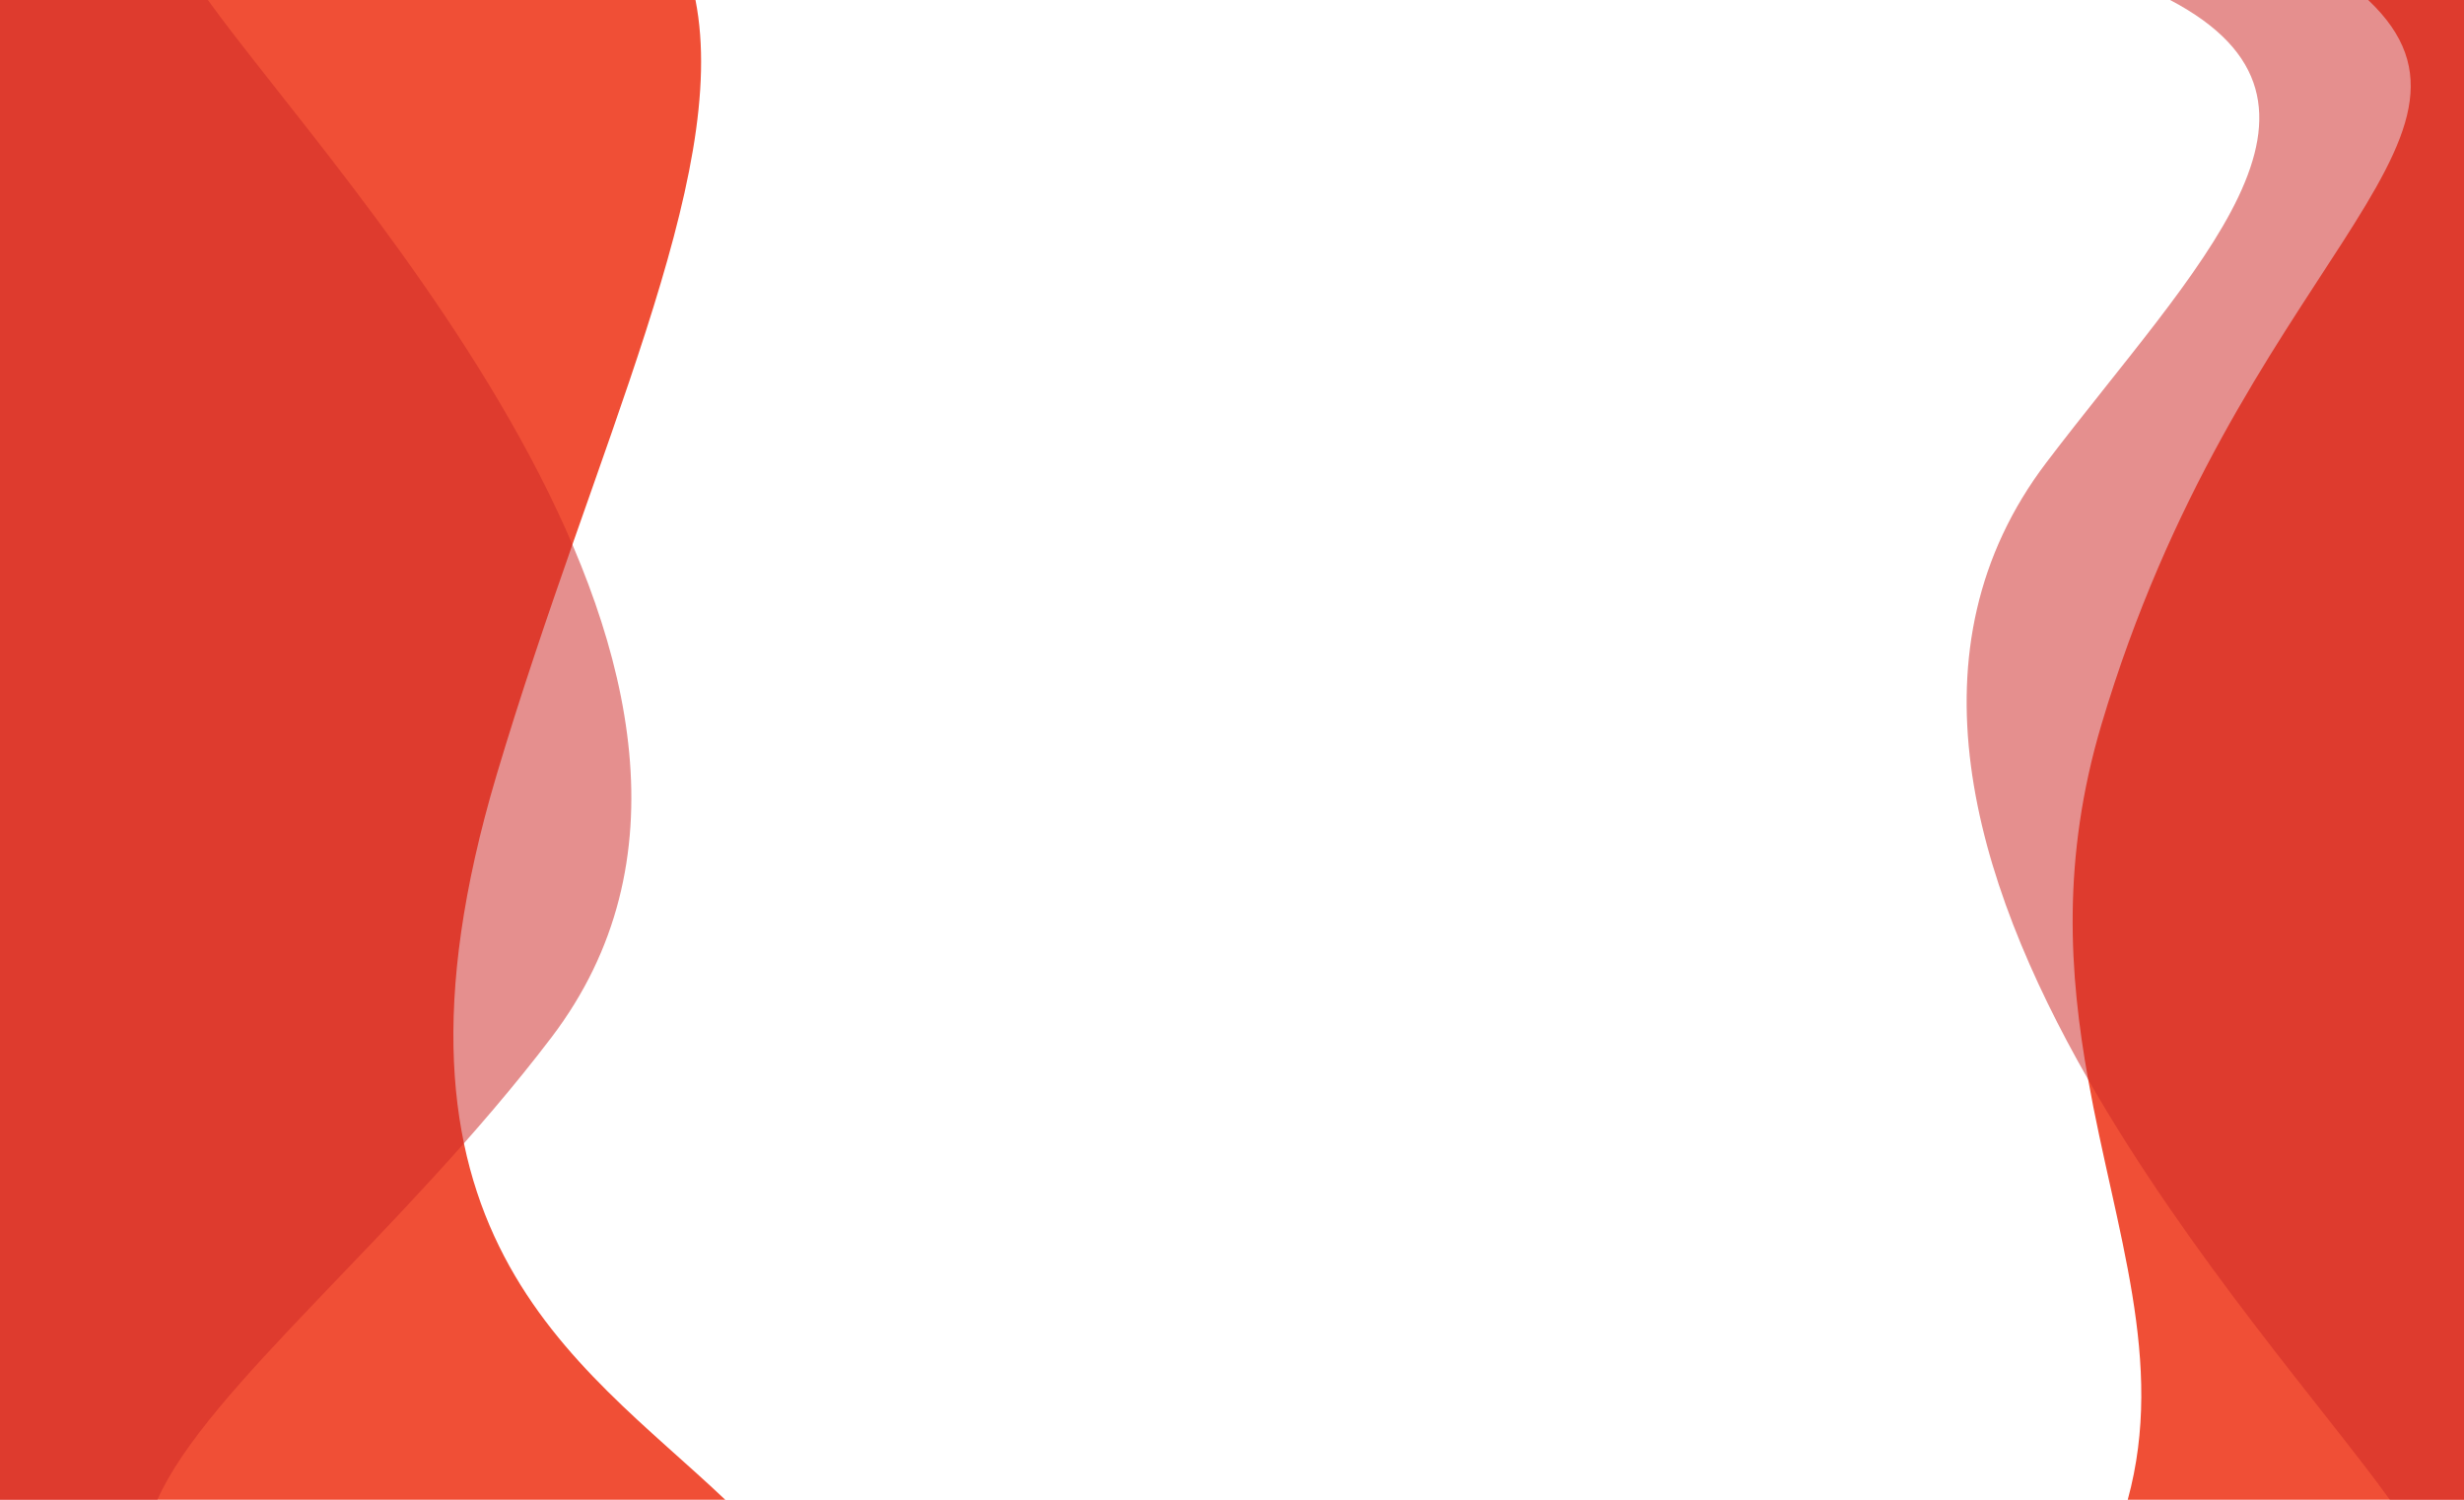
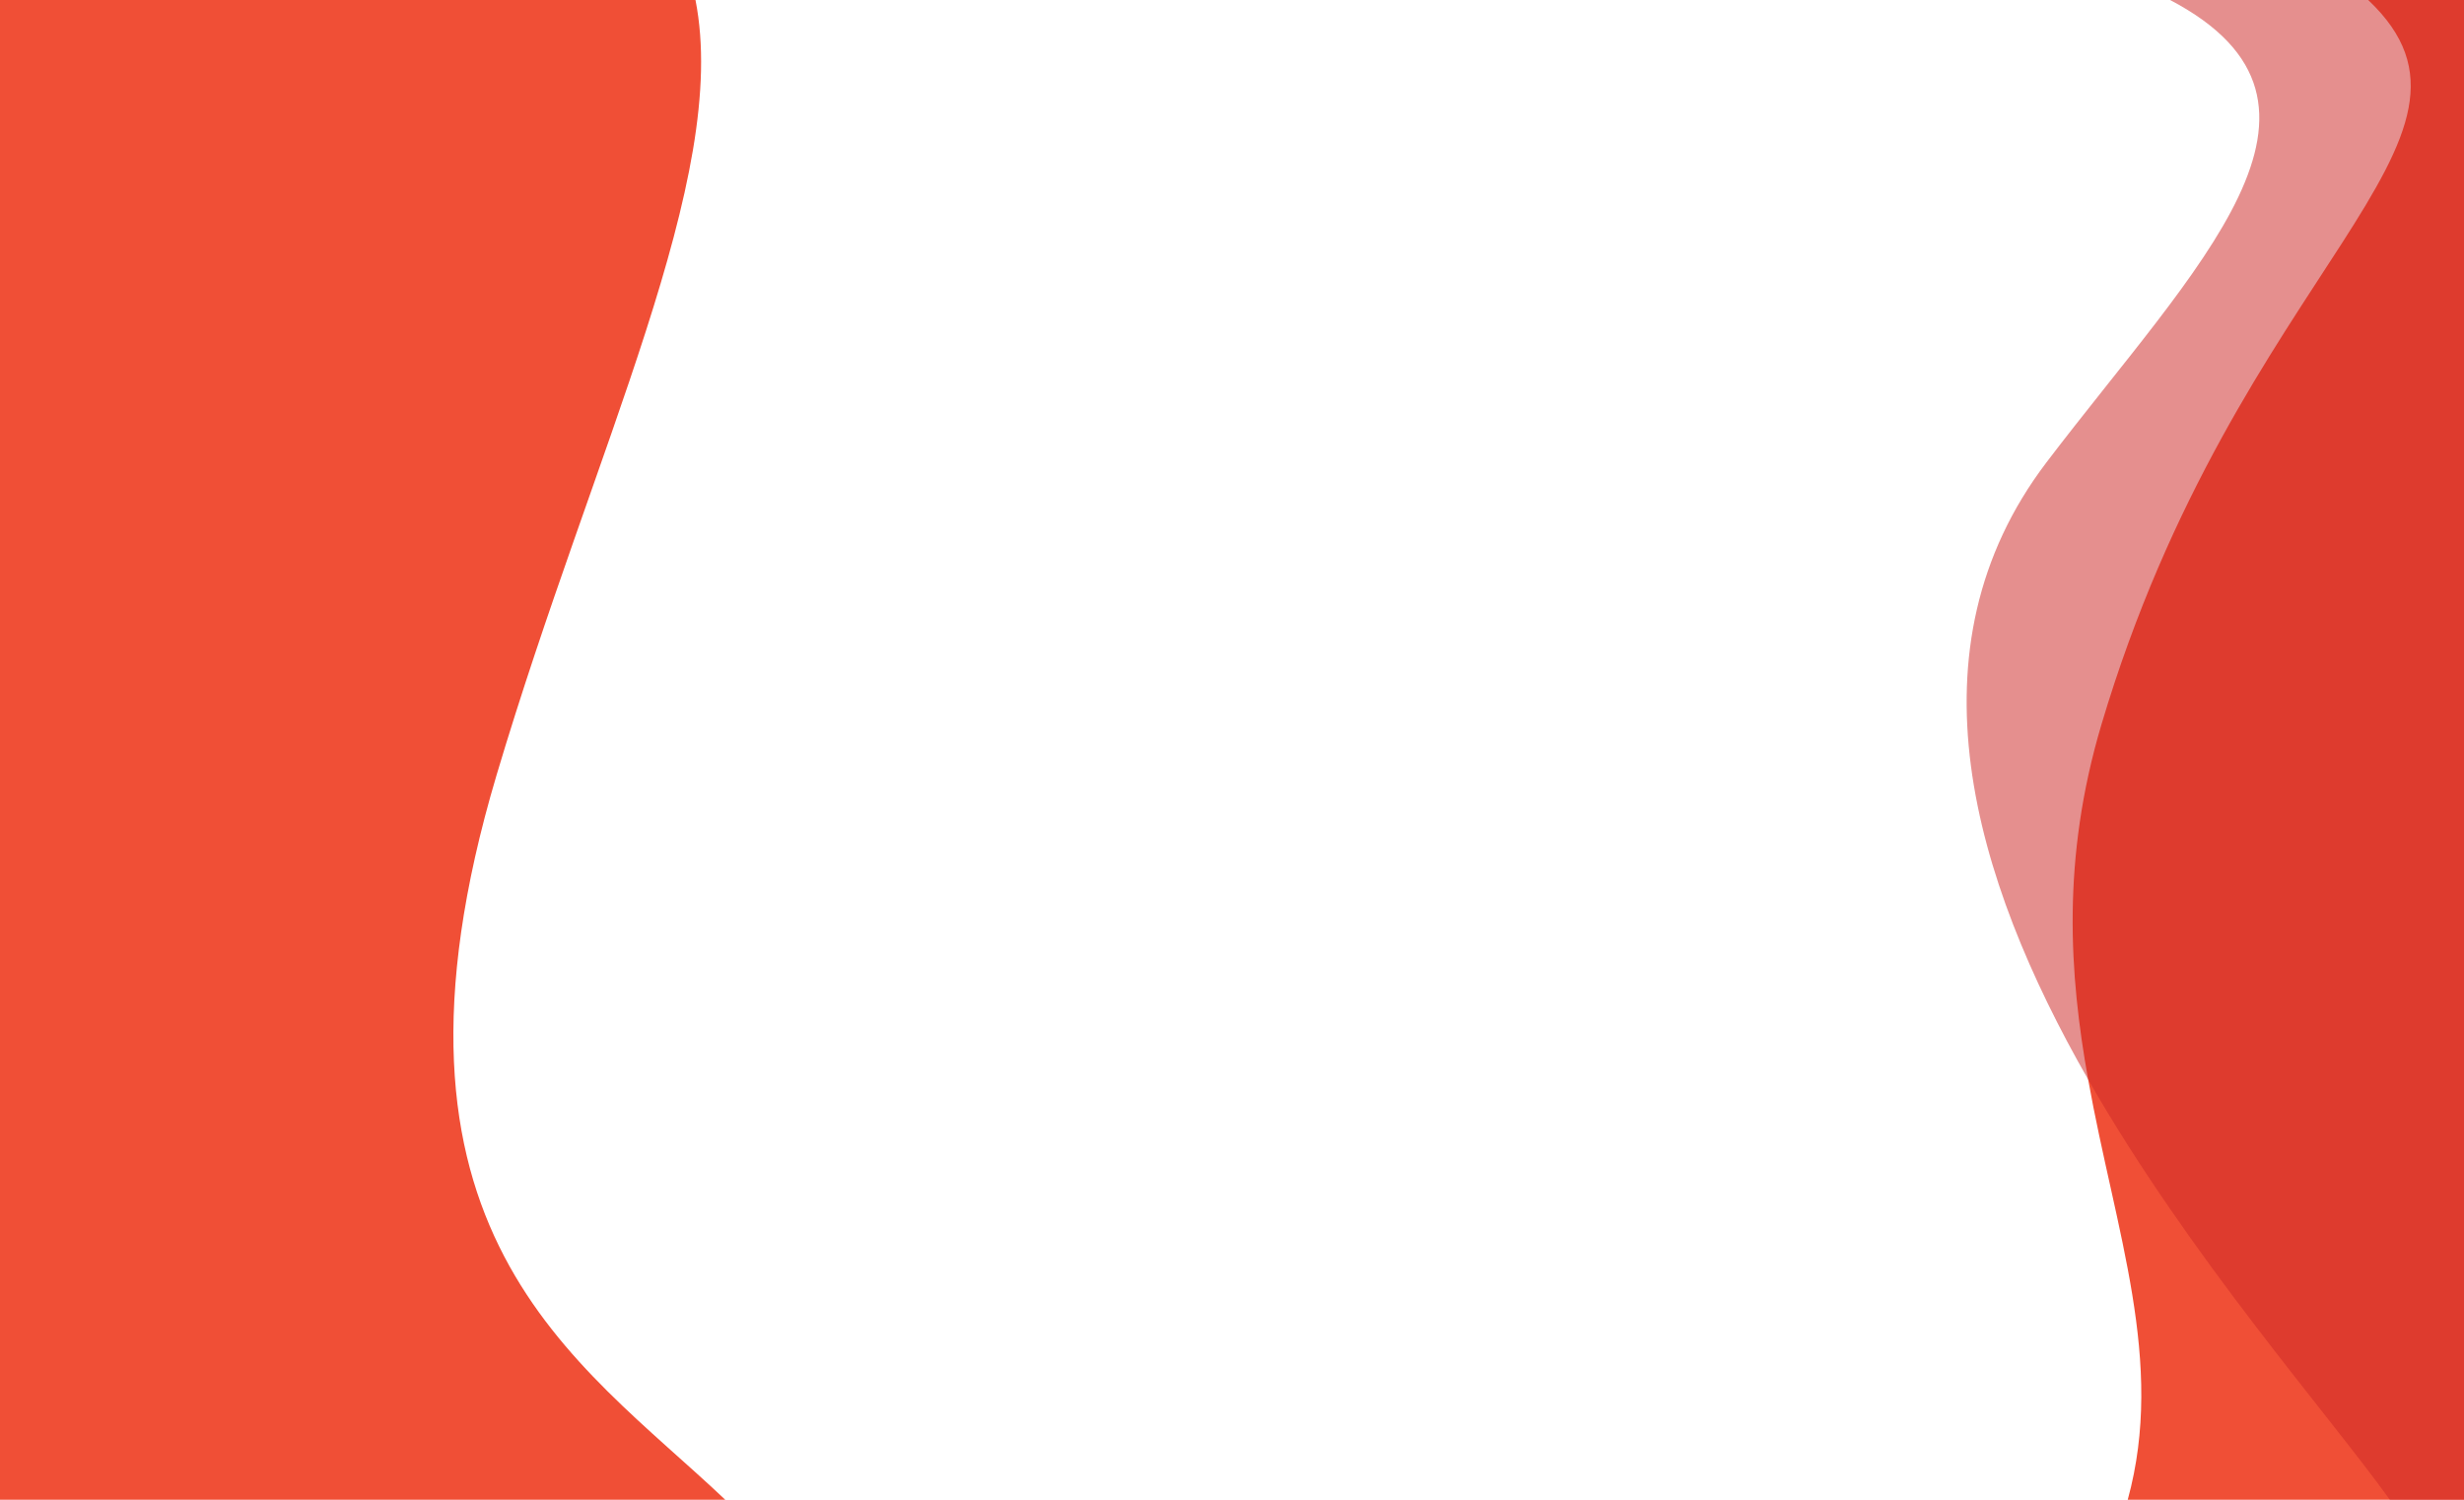
<svg xmlns="http://www.w3.org/2000/svg" viewBox="0 0 260.79 158.74">
  <title>NC Design 14</title>
  <g style="isolation:isolate">
    <g id="NC_Design_14" data-name="NC Design 14">
      <rect width="260.79" height="158.74" fill="#fff" />
      <path d="M52.55,82.06c-14.4,48.42,8.48,61.77,24.21,76.68H0V0H73.61C77.32,18.85,62.9,47.31,52.55,82.06Z" fill="#f04f36" />
-       <path d="M58.37,109.8C42.59,130.55,21.84,147,16.66,158.74H0V0H22C36,19.45,86.67,72.58,58.37,109.8Z" fill="#ce2a27" opacity="0.52" style="mix-blend-mode:multiply" />
      <path d="M260.79,0V158.74H225.2c4-14.6-1.32-28.44-4.19-44.48-2-11.14-2.83-23.33,1.41-37.58,14.41-48.42,44-61.77,28.23-76.68Z" fill="#f04f36" />
      <path d="M260.79,0V158.74h-7.85c-6.54-9.12-21.17-25.66-31.93-44.48-12.2-21.32-19.43-45.56-4.41-65.32C232.38,28.19,250.65,11,229.68,0Z" fill="#ce2a27" opacity="0.52" style="mix-blend-mode:multiply" />
    </g>
  </g>
</svg>